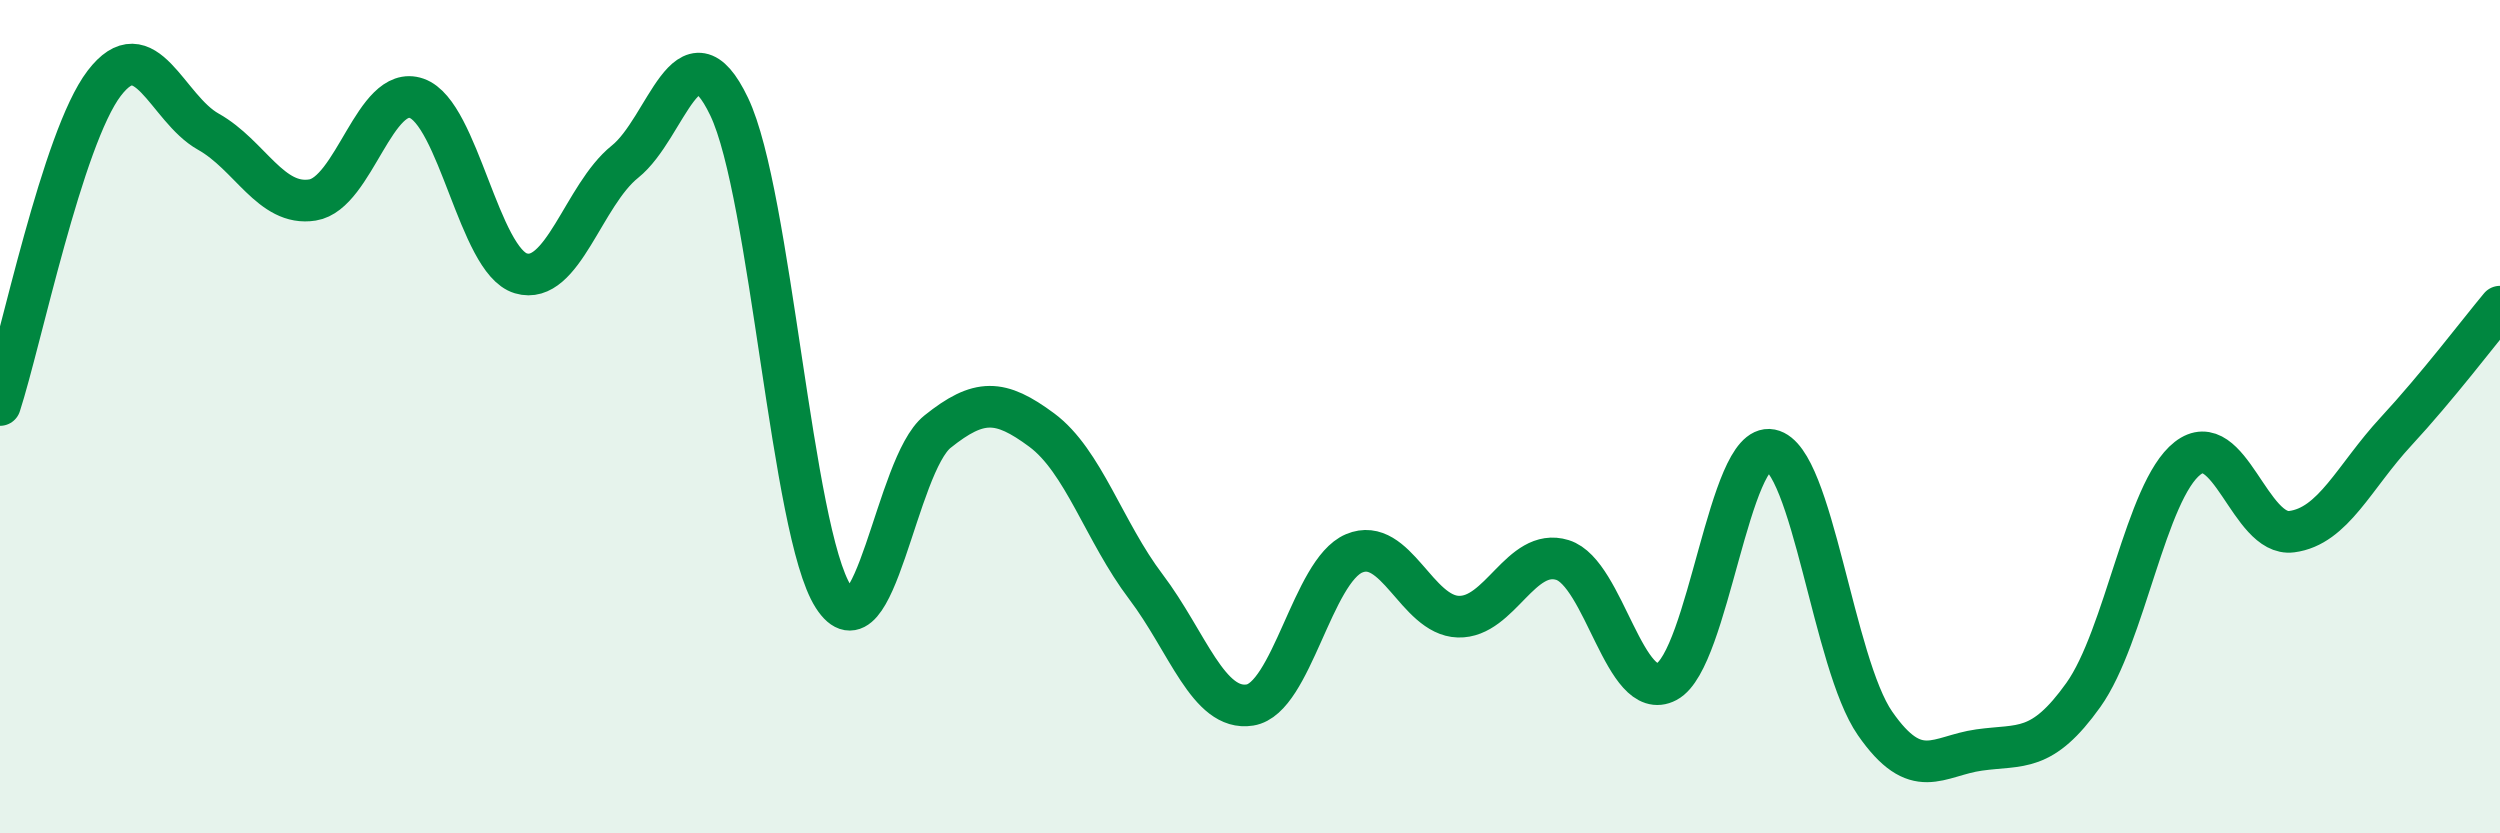
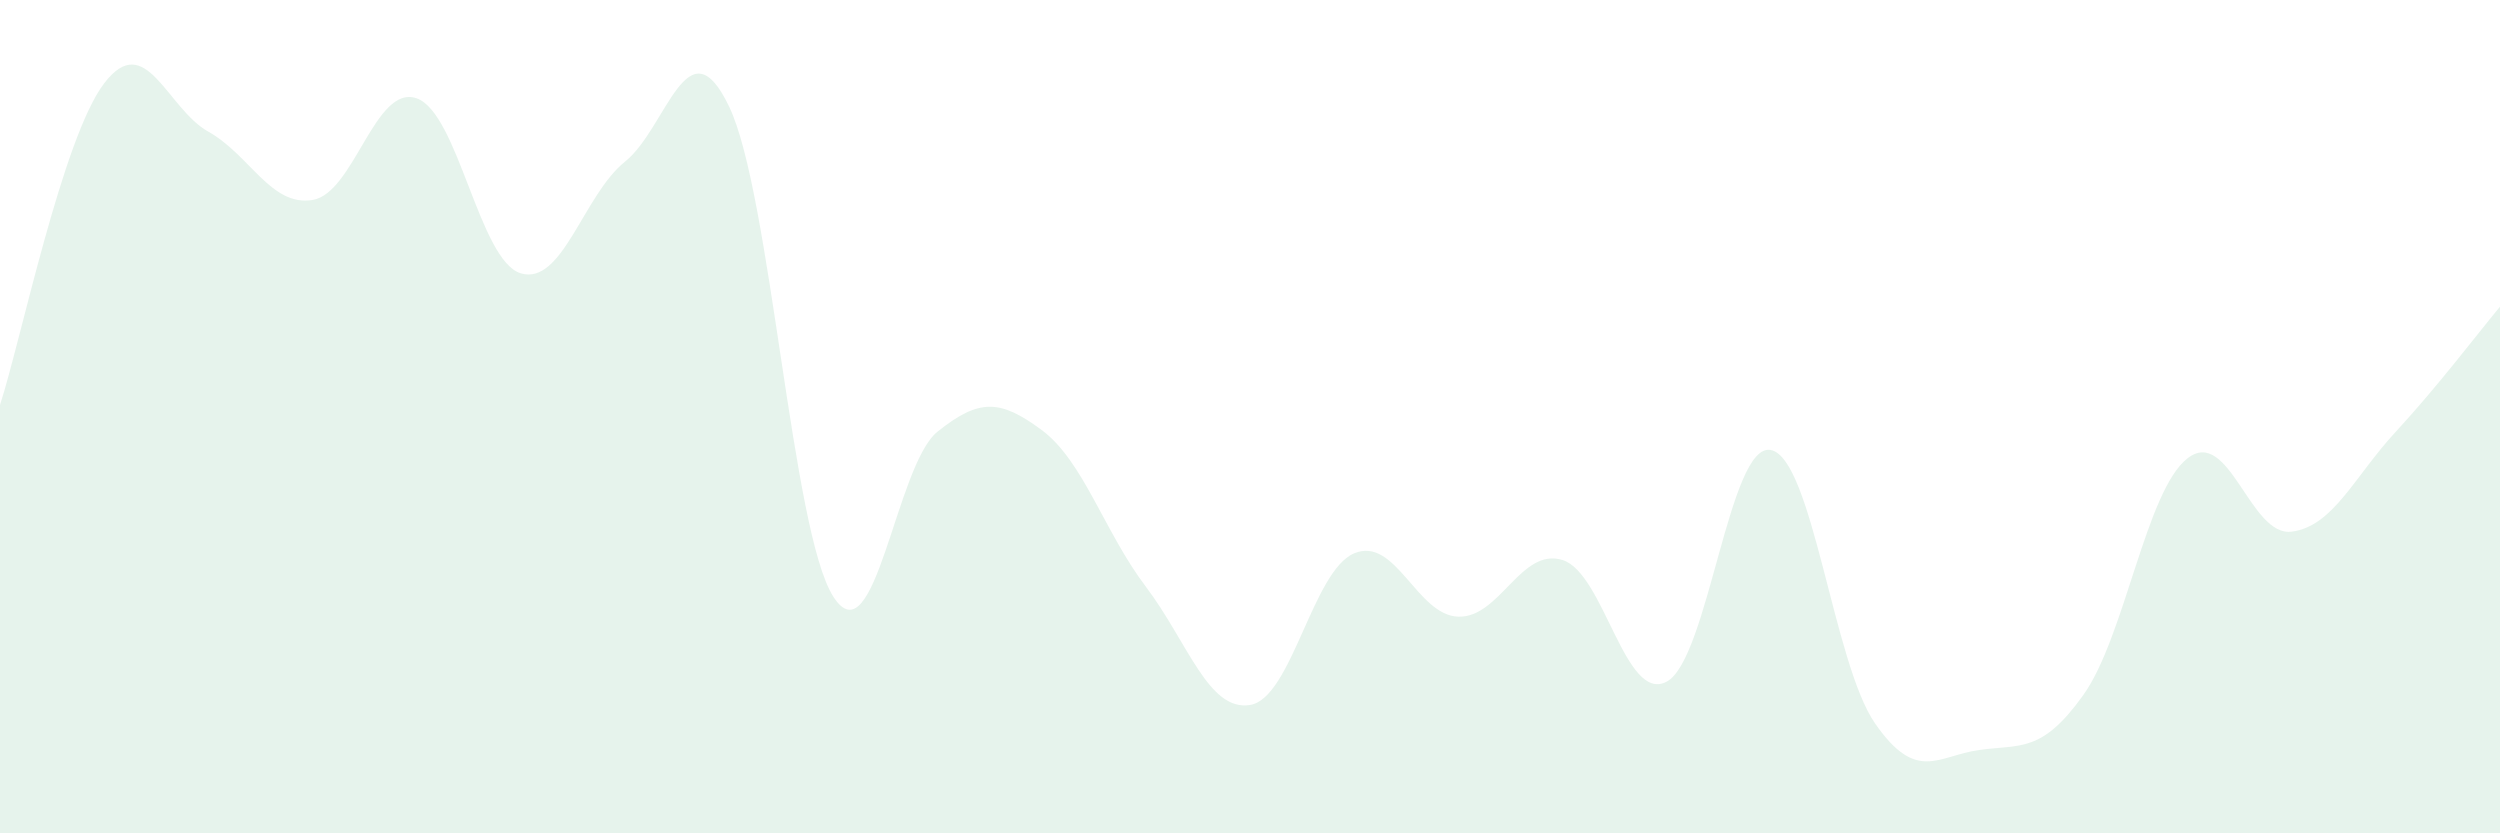
<svg xmlns="http://www.w3.org/2000/svg" width="60" height="20" viewBox="0 0 60 20">
  <path d="M 0,9.72 C 0.5,8.18 1.5,3.31 2.5,2 C 3.5,0.69 4,2.6 5,3.16 C 6,3.72 6.5,4.96 7.5,4.8 C 8.5,4.64 9,2.01 10,2.36 C 11,2.71 11.5,6.26 12.5,6.56 C 13.5,6.86 14,4.68 15,3.88 C 16,3.08 16.5,0.47 17.5,2.56 C 18.5,4.65 19,12.76 20,14.32 C 21,15.88 21.5,11.16 22.5,10.36 C 23.5,9.56 24,9.58 25,10.32 C 26,11.06 26.5,12.76 27.5,14.08 C 28.5,15.4 29,17.08 30,16.92 C 31,16.76 31.5,13.7 32.5,13.28 C 33.5,12.86 34,14.77 35,14.8 C 36,14.83 36.5,13.13 37.5,13.44 C 38.5,13.75 39,16.89 40,16.36 C 41,15.83 41.5,10.6 42.5,10.8 C 43.5,11 44,15.92 45,17.36 C 46,18.8 46.5,18.14 47.5,18 C 48.5,17.86 49,18.08 50,16.68 C 51,15.28 51.5,11.78 52.5,11 C 53.5,10.22 54,12.89 55,12.76 C 56,12.63 56.5,11.44 57.5,10.36 C 58.5,9.28 59.5,7.96 60,7.36L60 20L0 20Z" fill="#008740" opacity="0.1" stroke-linecap="round" stroke-linejoin="round" />
-   <path d="M 0,9.72 C 0.5,8.18 1.5,3.31 2.5,2 C 3.5,0.69 4,2.6 5,3.16 C 6,3.72 6.5,4.96 7.5,4.8 C 8.5,4.64 9,2.01 10,2.36 C 11,2.71 11.5,6.26 12.5,6.56 C 13.5,6.86 14,4.68 15,3.88 C 16,3.08 16.5,0.47 17.5,2.56 C 18.5,4.65 19,12.76 20,14.32 C 21,15.88 21.5,11.16 22.5,10.36 C 23.5,9.56 24,9.58 25,10.32 C 26,11.06 26.5,12.76 27.5,14.08 C 28.5,15.4 29,17.08 30,16.92 C 31,16.76 31.5,13.7 32.5,13.28 C 33.5,12.86 34,14.77 35,14.8 C 36,14.83 36.5,13.13 37.5,13.44 C 38.5,13.75 39,16.89 40,16.36 C 41,15.83 41.5,10.6 42.5,10.8 C 43.5,11 44,15.92 45,17.36 C 46,18.8 46.5,18.14 47.5,18 C 48.5,17.86 49,18.08 50,16.68 C 51,15.28 51.5,11.78 52.5,11 C 53.5,10.22 54,12.89 55,12.76 C 56,12.63 56.5,11.44 57.5,10.36 C 58.5,9.28 59.5,7.96 60,7.36" stroke="#008740" stroke-width="1" fill="none" stroke-linecap="round" stroke-linejoin="round" />
</svg>